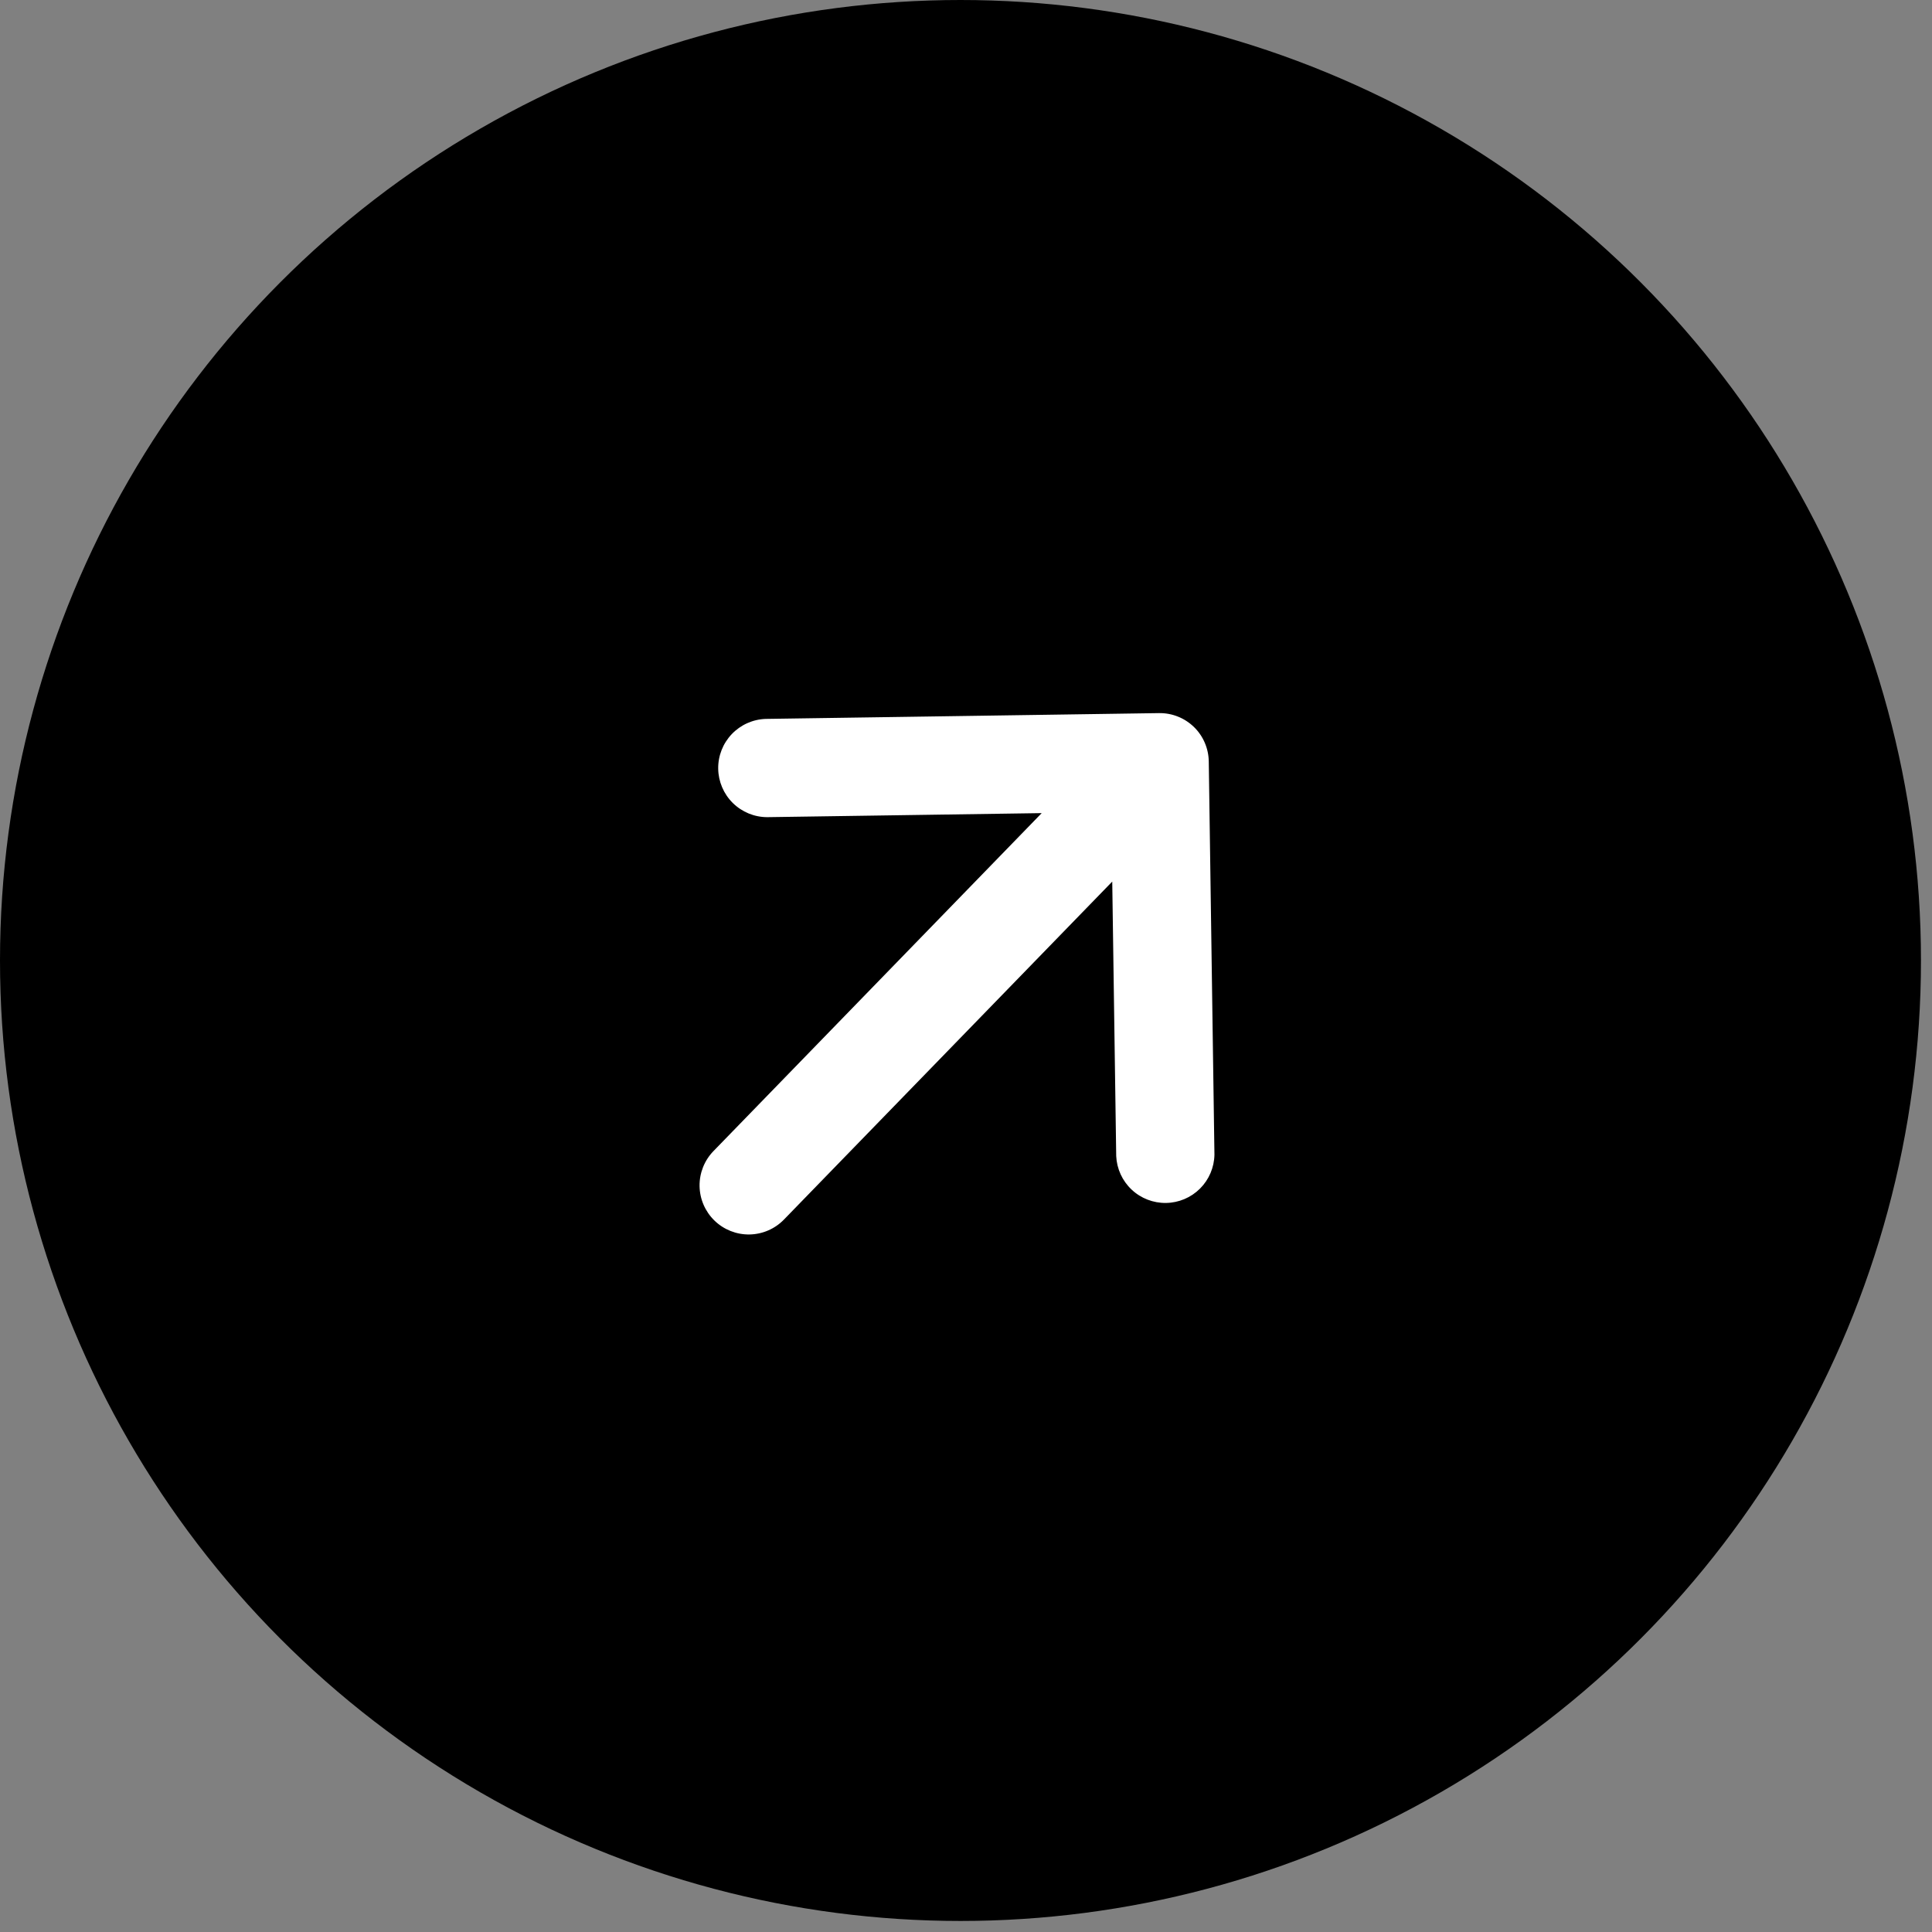
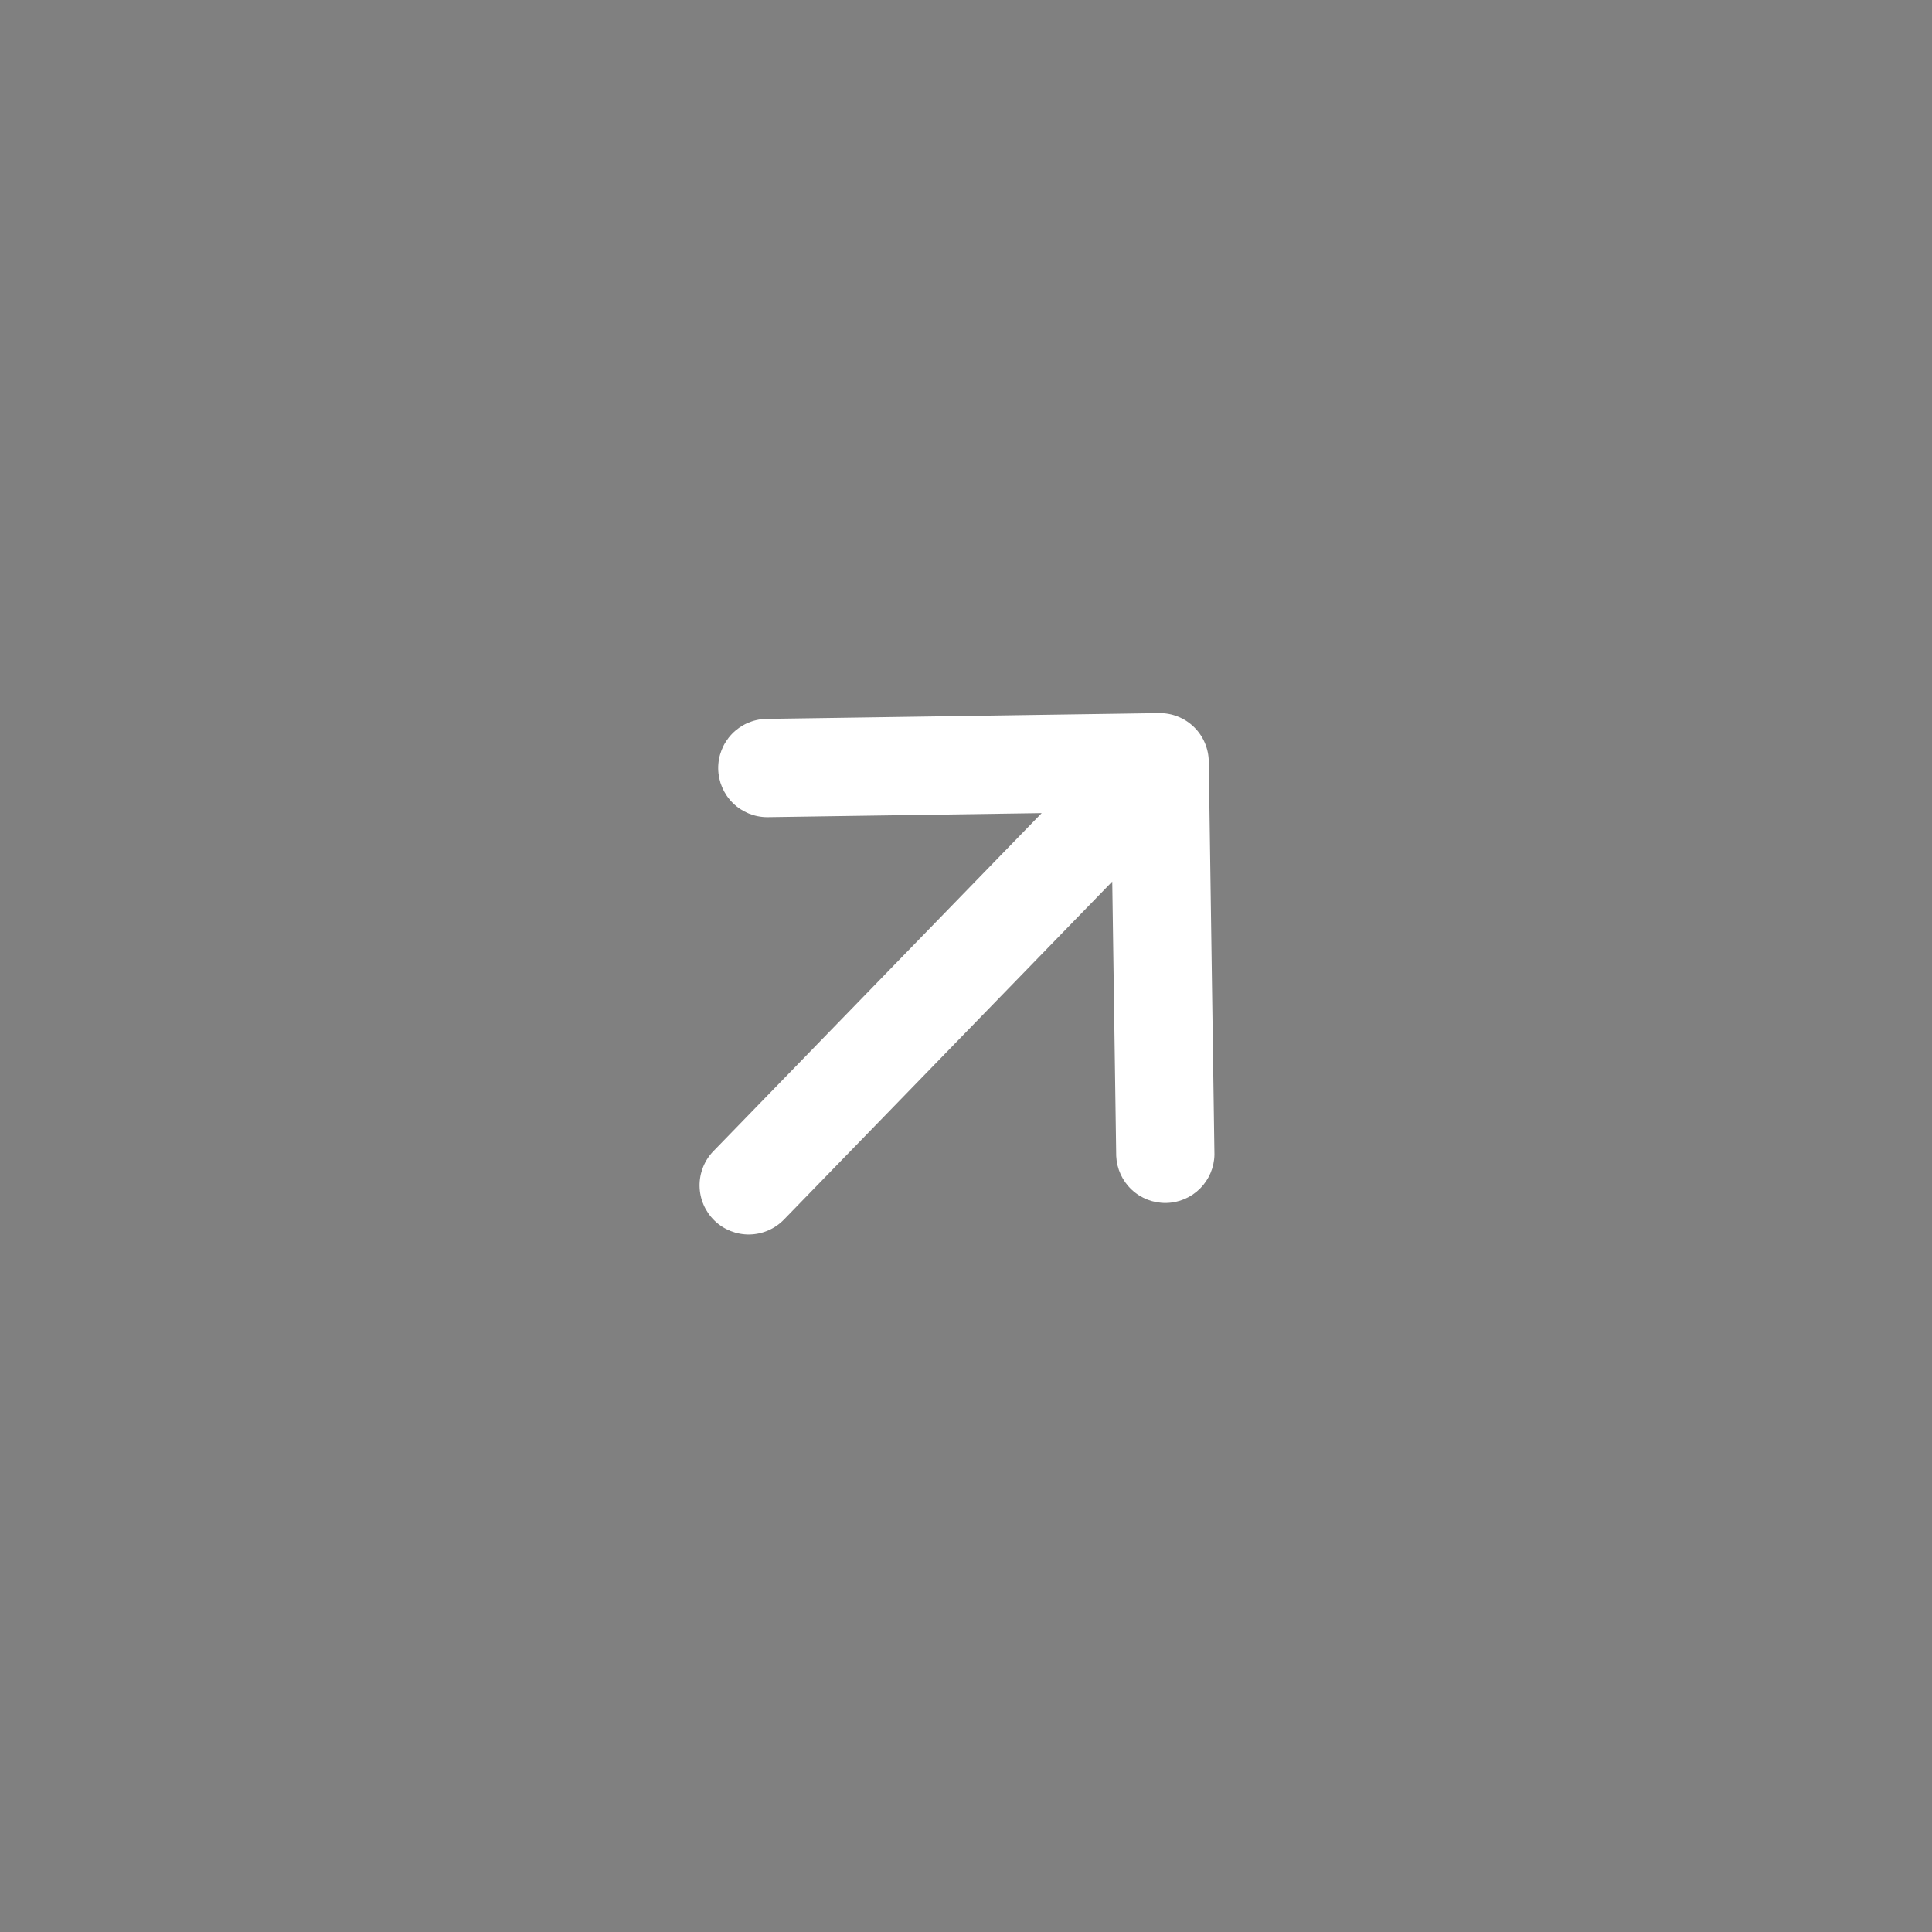
<svg xmlns="http://www.w3.org/2000/svg" width="76" height="76" viewBox="0 0 76 76" fill="none">
  <rect x="0" y="0" width="76" height="76" fill="#808080" stroke="none" />
-   <circle cx="37.783" cy="37.783" r="37.783" fill="black" />
  <path d="M40.978 31.986L30.18 32.145C29.673 32.144 29.187 31.943 28.826 31.587C28.466 31.231 28.26 30.747 28.252 30.24C28.245 29.733 28.437 29.244 28.787 28.877C29.137 28.511 29.617 28.296 30.124 28.28L45.589 28.052C45.843 28.048 46.095 28.093 46.331 28.187C46.568 28.28 46.783 28.42 46.965 28.596C47.148 28.773 47.293 28.985 47.393 29.218C47.493 29.452 47.547 29.703 47.55 29.957L47.773 45.422C47.764 45.924 47.56 46.403 47.205 46.757C46.849 47.112 46.369 47.314 45.867 47.321C45.365 47.328 44.88 47.14 44.515 46.796C44.149 46.452 43.932 45.979 43.909 45.477L43.753 34.679L30.839 47.974C30.482 48.342 29.993 48.553 29.48 48.561C28.968 48.568 28.473 48.372 28.105 48.014C27.738 47.657 27.527 47.169 27.519 46.656C27.512 46.143 27.709 45.649 28.066 45.281L40.978 31.986Z" fill="white" />
</svg>